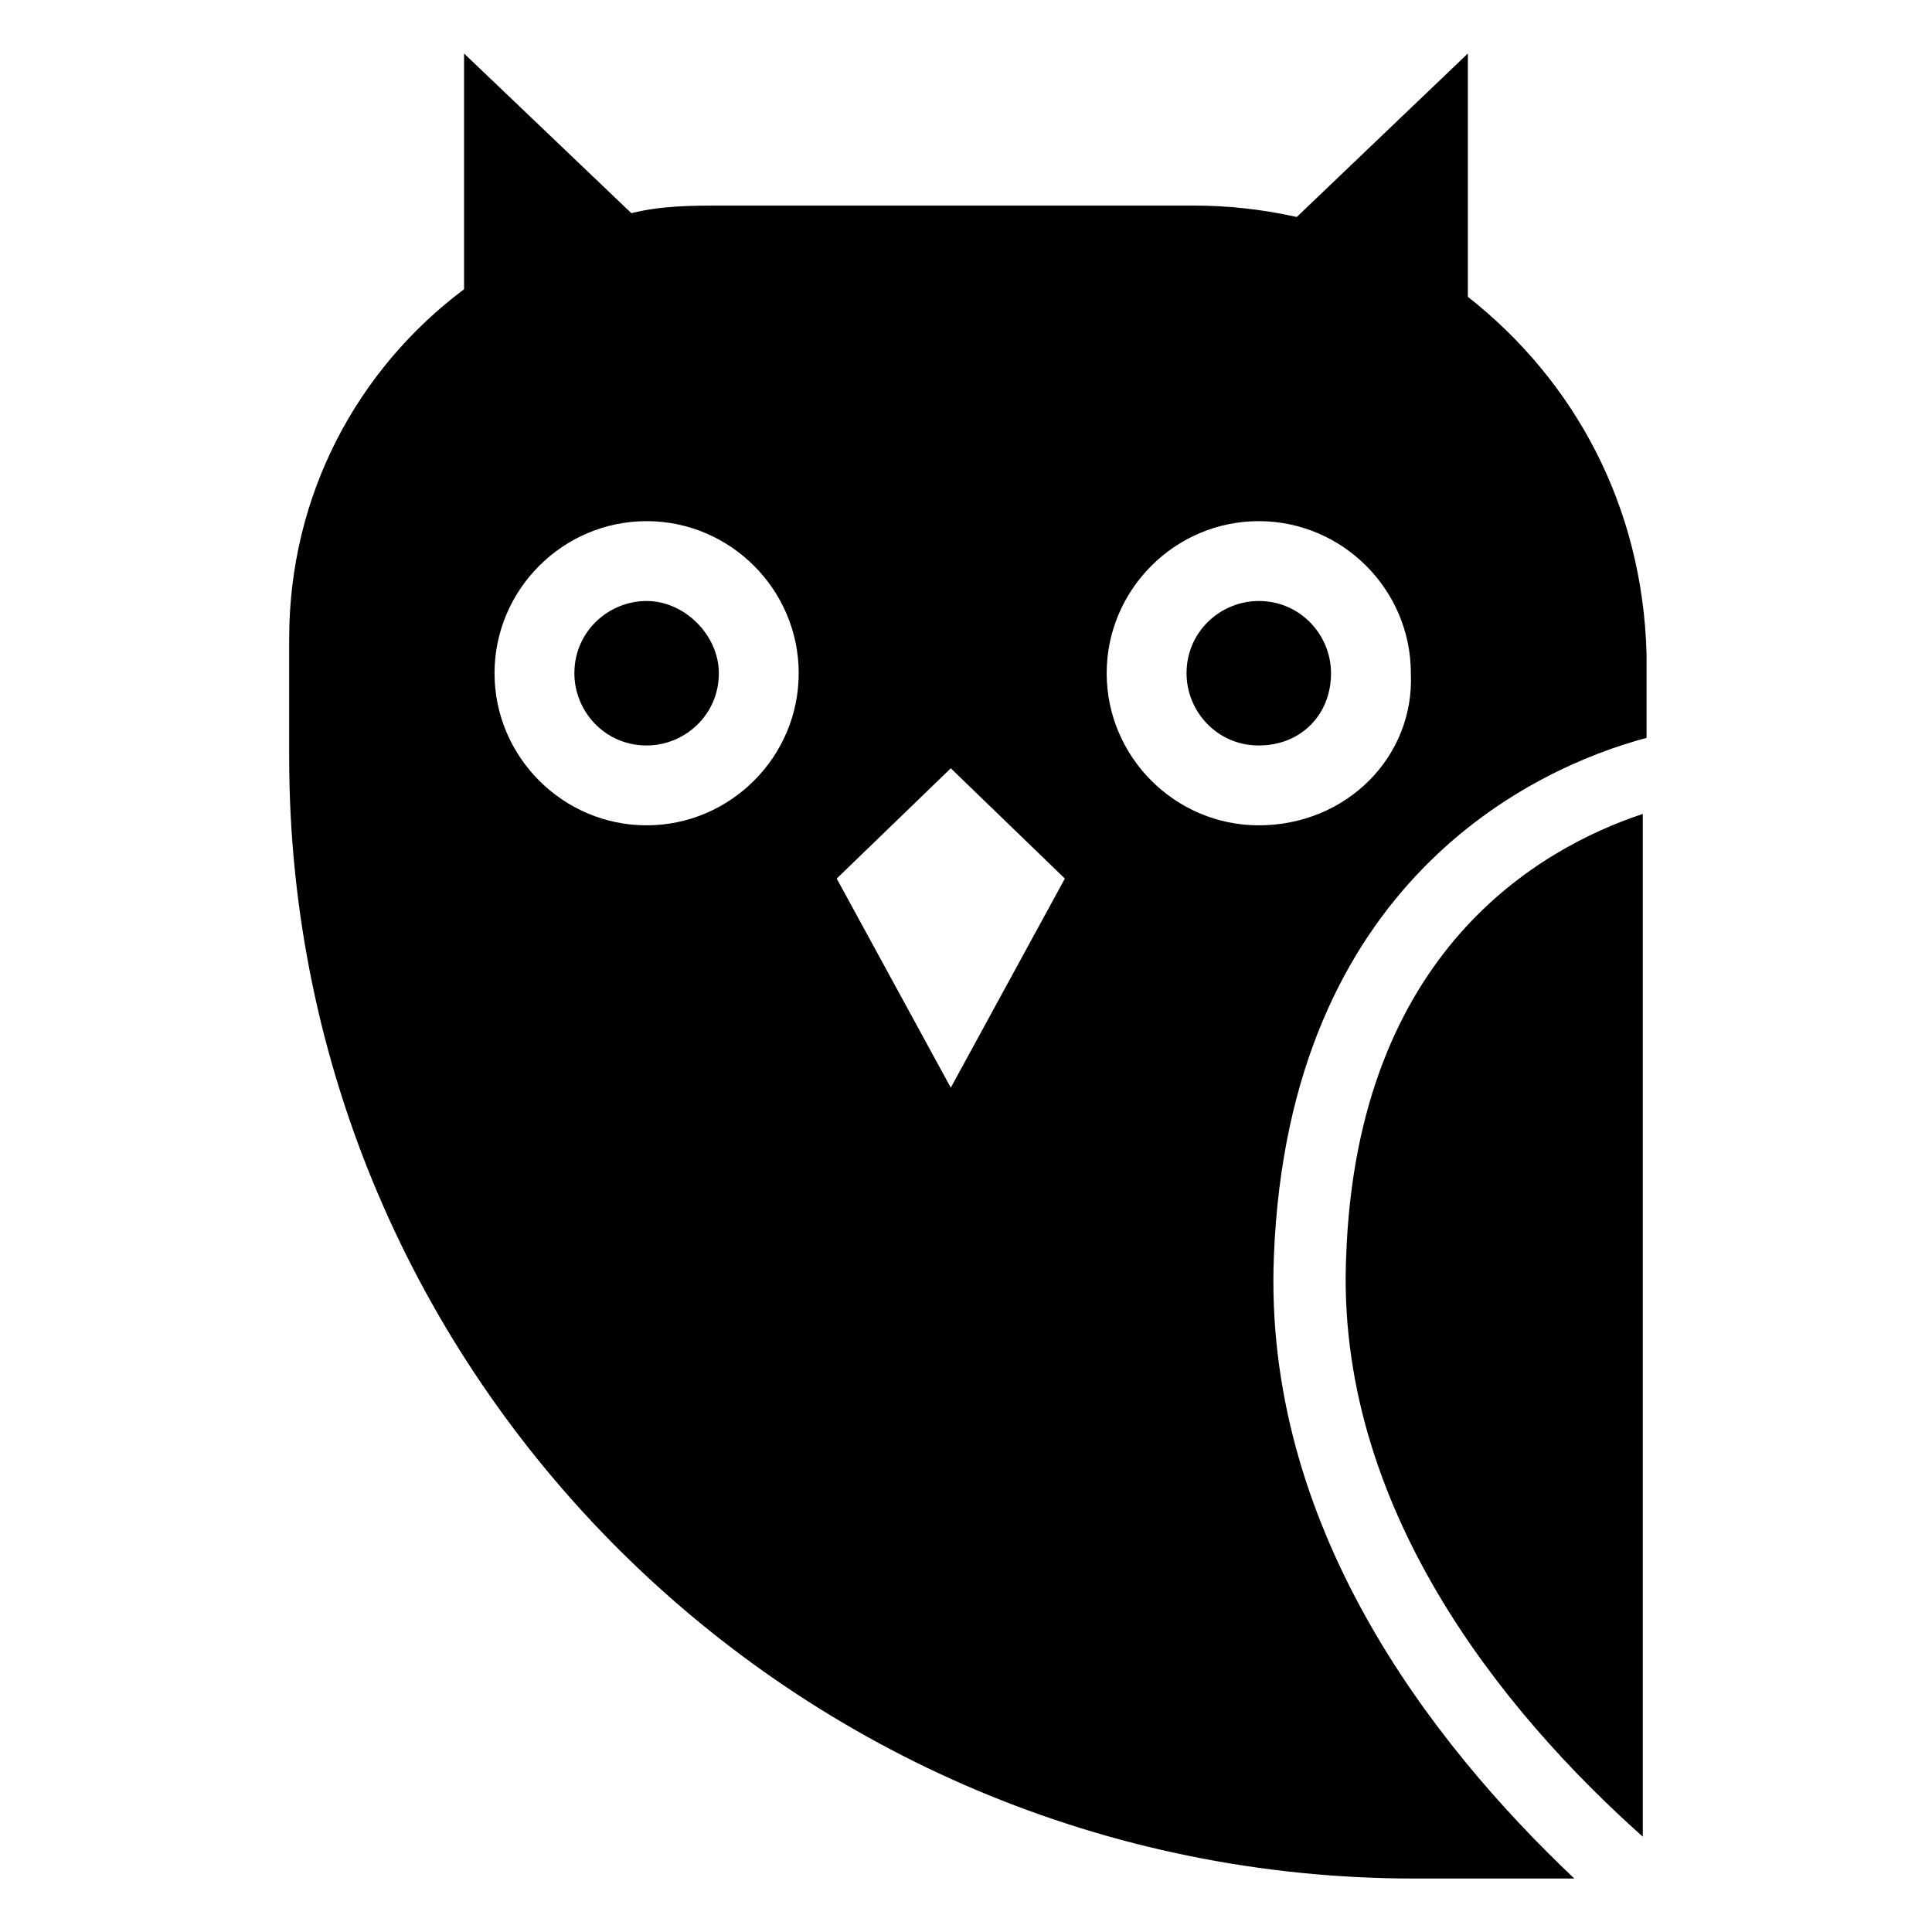
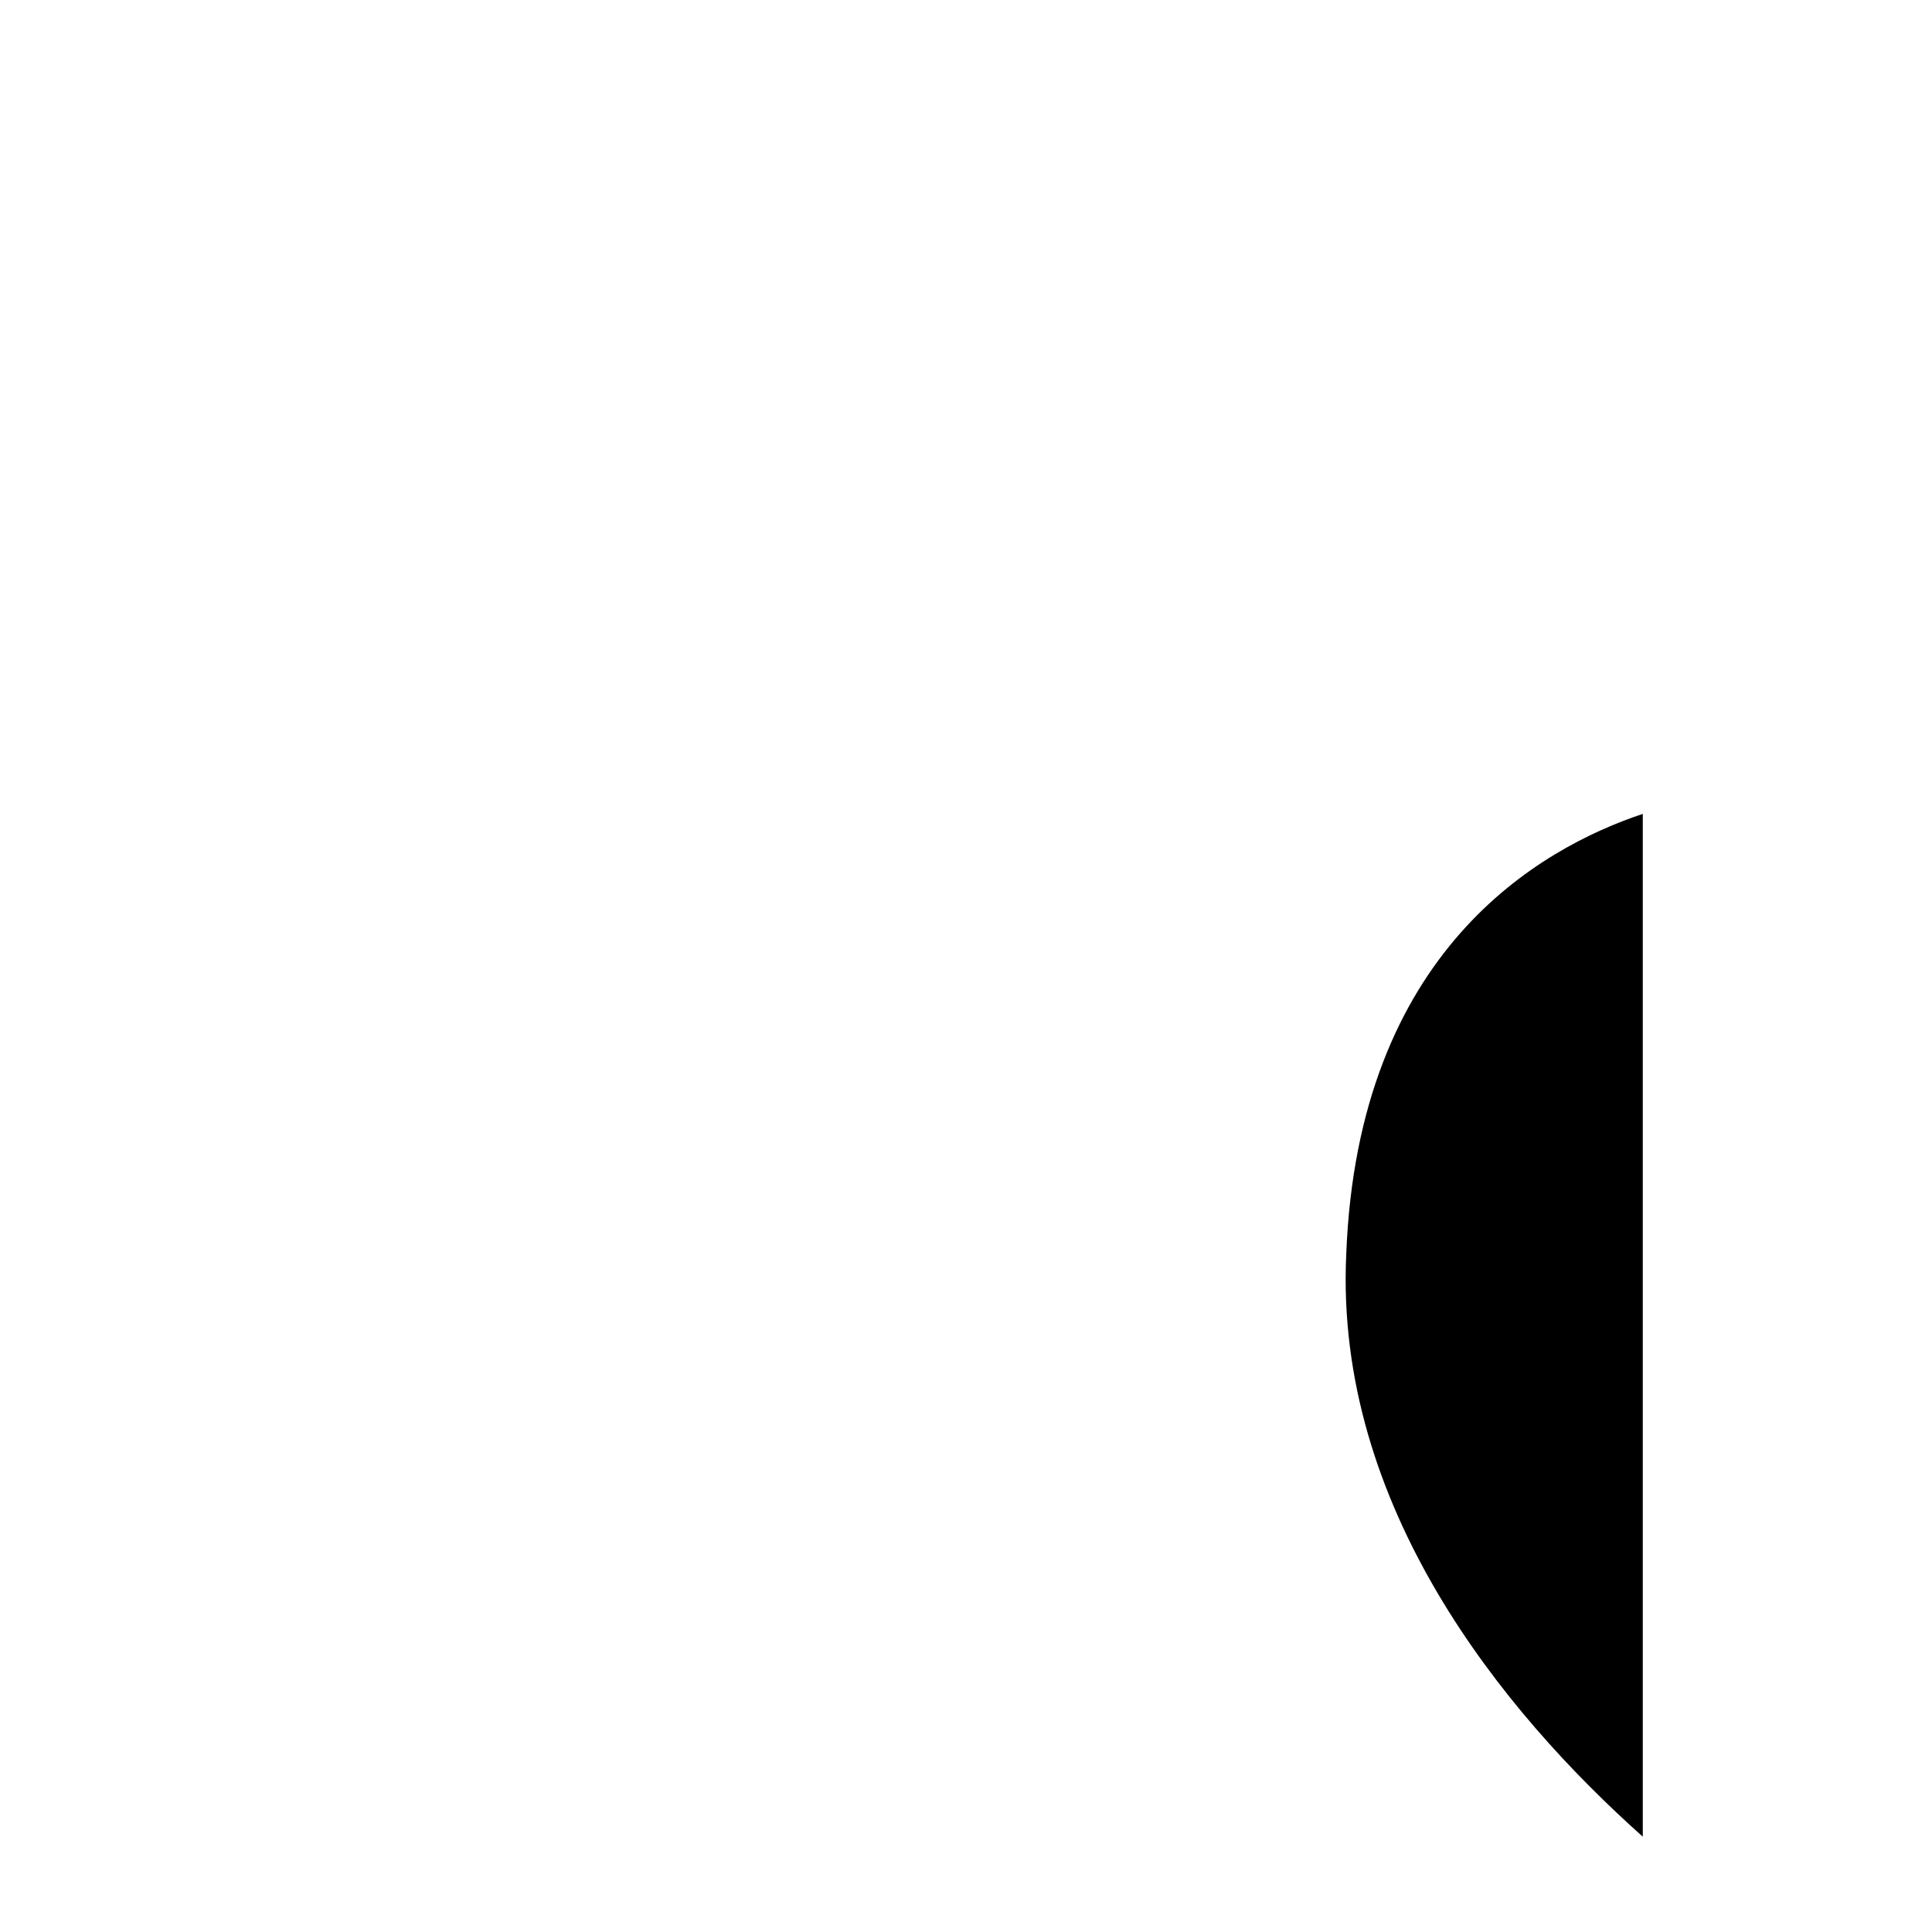
<svg xmlns="http://www.w3.org/2000/svg" fill="#000000" width="800px" height="800px" version="1.1" viewBox="144 144 512 512">
  <g>
    <path d="m500.76 476.58c-3.023 66.504 41.312 120.91 78.594 154.16v-271.05c-27.207 9.066-75.57 36.273-78.594 116.88z" />
-     <path d="m533 222.66v-64.484l-45.344 43.328c-9.066-2.019-18.137-3.023-27.203-3.023h-124.95c-8.062 0-16.121 0-24.184 2.012l-44.336-42.316v62.473c-28.211 21.156-46.352 54.41-46.352 92.699v31.234c0 164.24 134.02 297.25 298.26 297.25h42.32c-38.289-36.273-82.625-93.707-79.602-165.25 4.031-98.746 68.52-128.98 98.746-137.04v-22.168c-1.008-39.297-19.145-72.551-47.359-94.719zm-217.64 140.06c-22.168 0-40.305-18.137-40.305-40.305 0-22.168 18.137-40.305 40.305-40.305s40.305 18.137 40.305 40.305c0 22.168-18.137 40.305-40.305 40.305zm80.609 69.527-30.23-55.418 30.23-29.223 30.23 29.223zm81.617-69.527c-22.168 0-40.305-18.137-40.305-40.305 0-22.168 18.137-40.305 40.305-40.305 22.168 0 40.305 18.137 40.305 40.305 1.008 22.168-17.129 40.305-40.305 40.305z" />
-     <path d="m315.36 303.27c-10.078 0-19.145 8.062-19.145 19.145 0 10.078 8.062 19.145 19.145 19.145 10.078 0 19.145-8.062 19.145-19.145 0-10.074-9.07-19.145-19.145-19.145z" />
-     <path d="m477.59 303.27c-10.078 0-19.145 8.062-19.145 19.145 0 10.078 8.062 19.145 19.145 19.145 11.082 0 19.145-8.062 19.145-19.145 0-10.074-8.062-19.145-19.145-19.145z" />
  </g>
</svg>